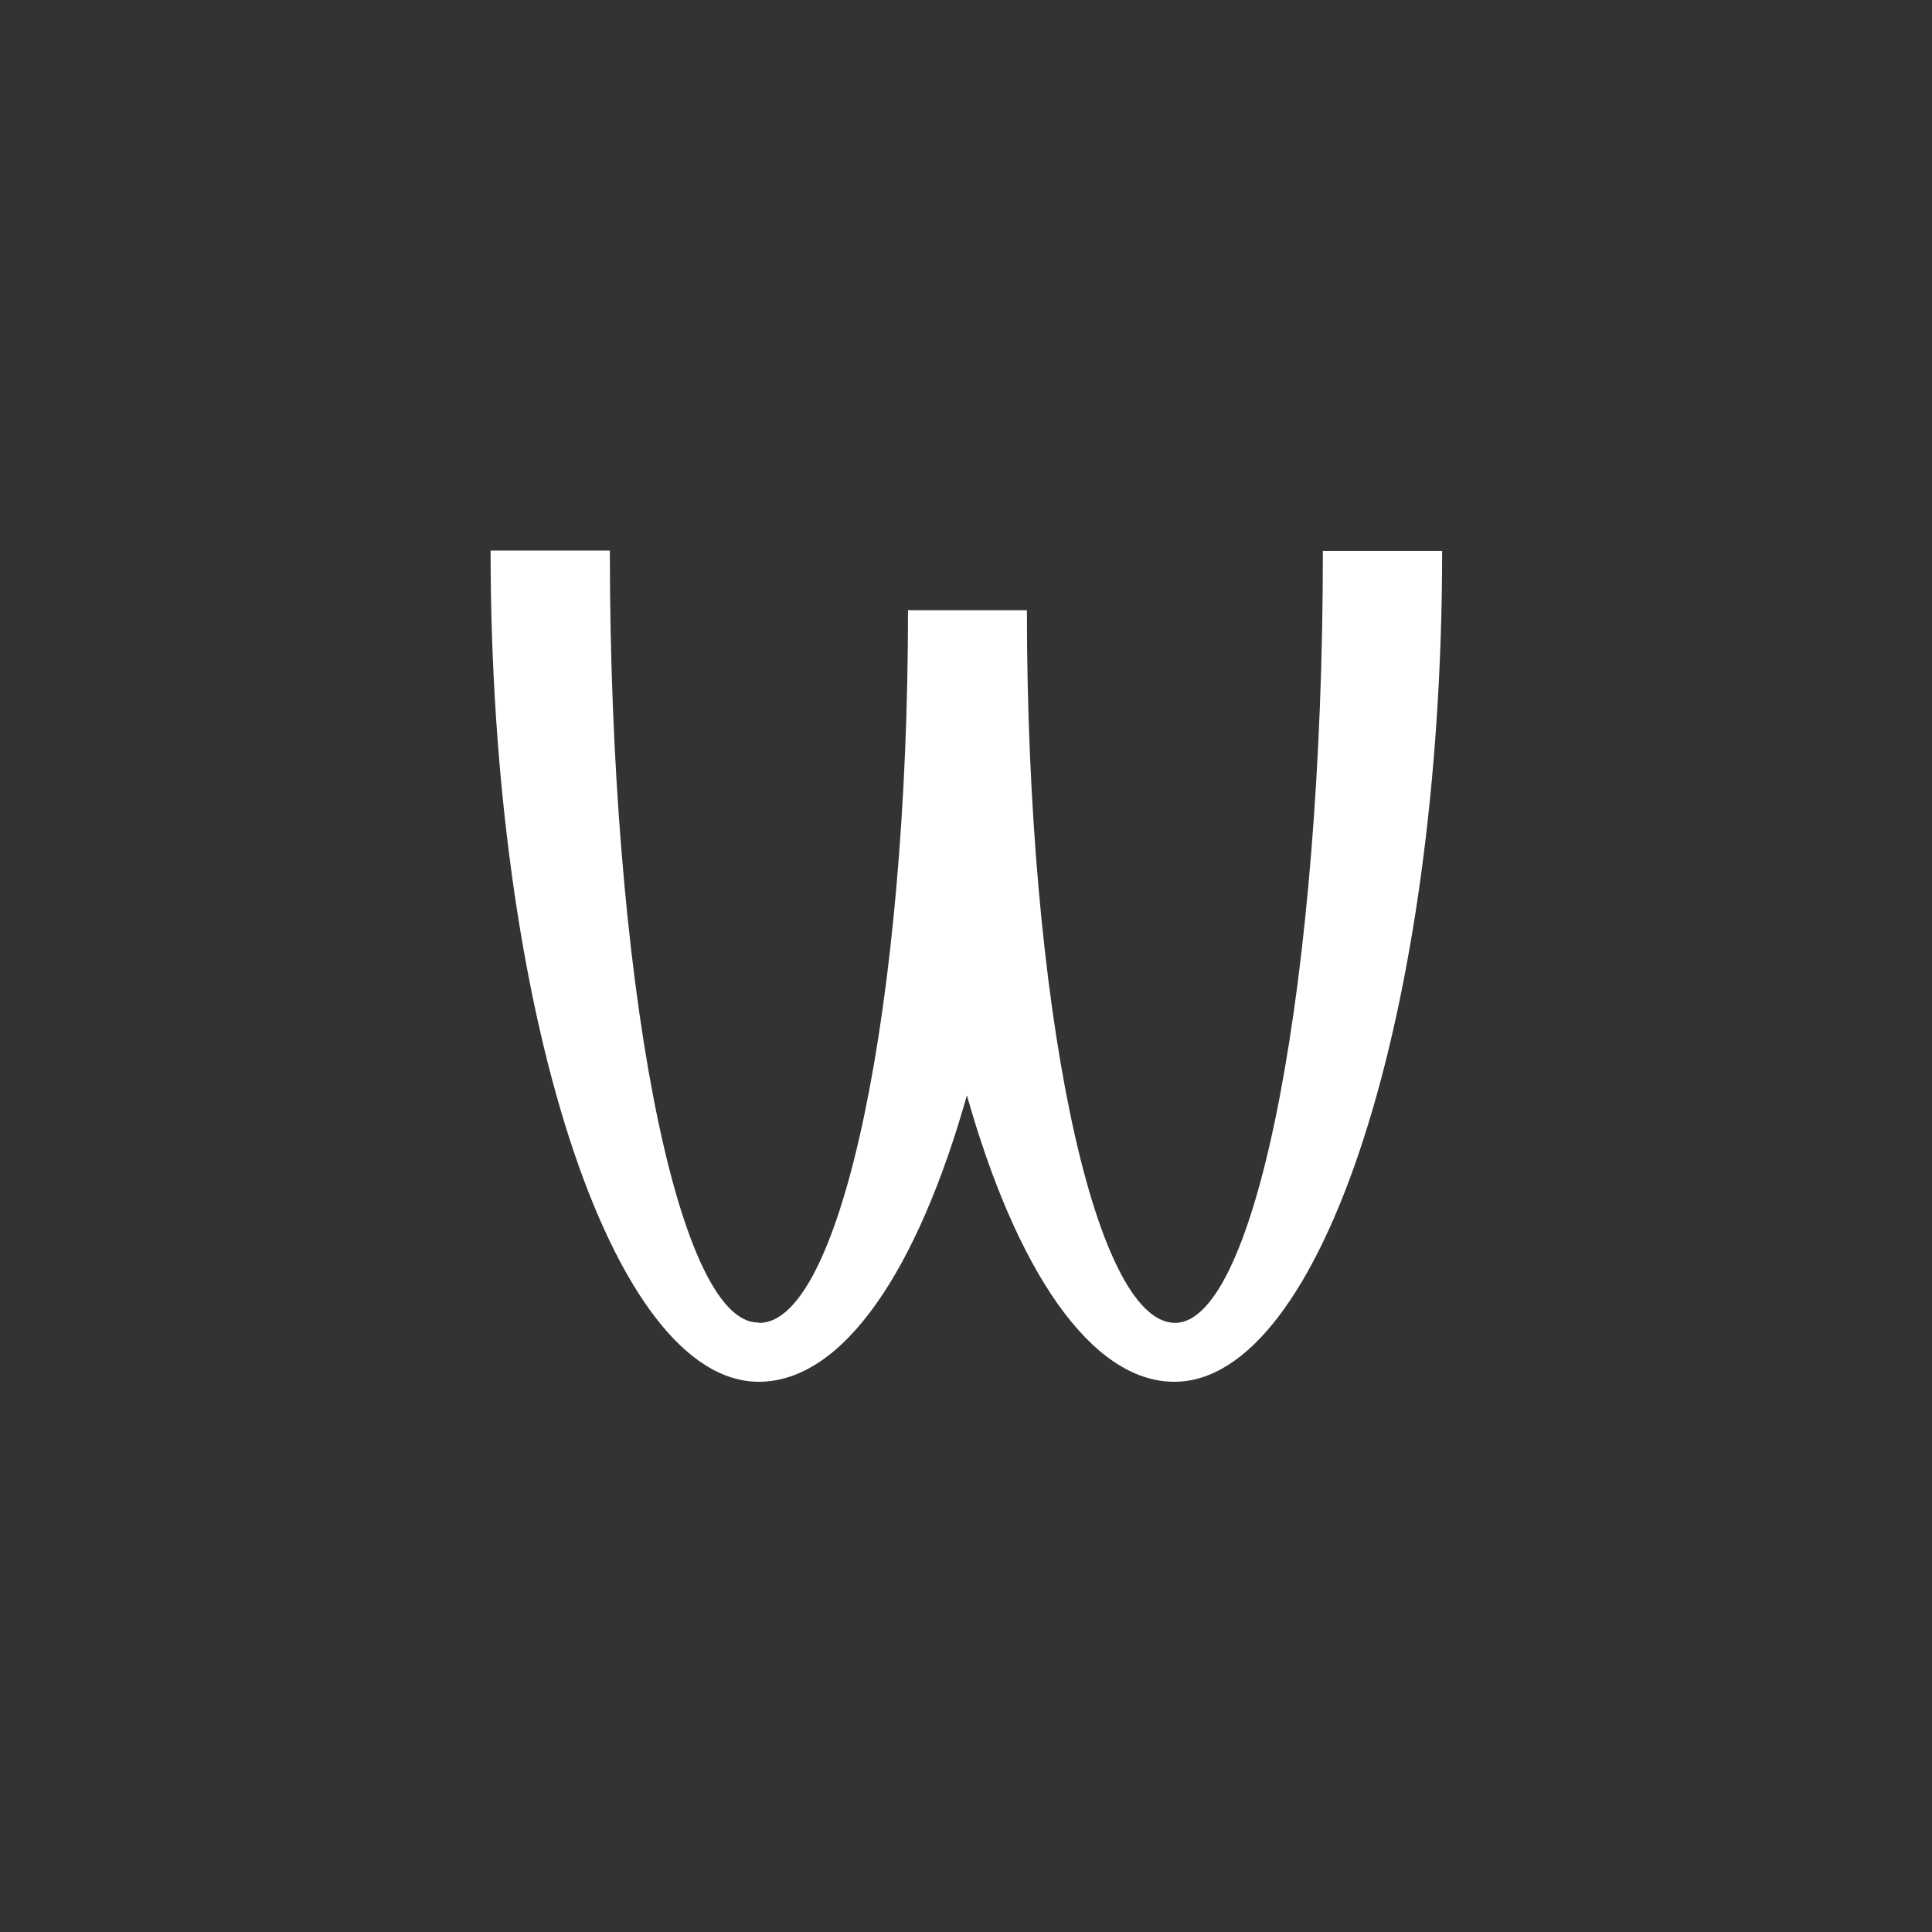
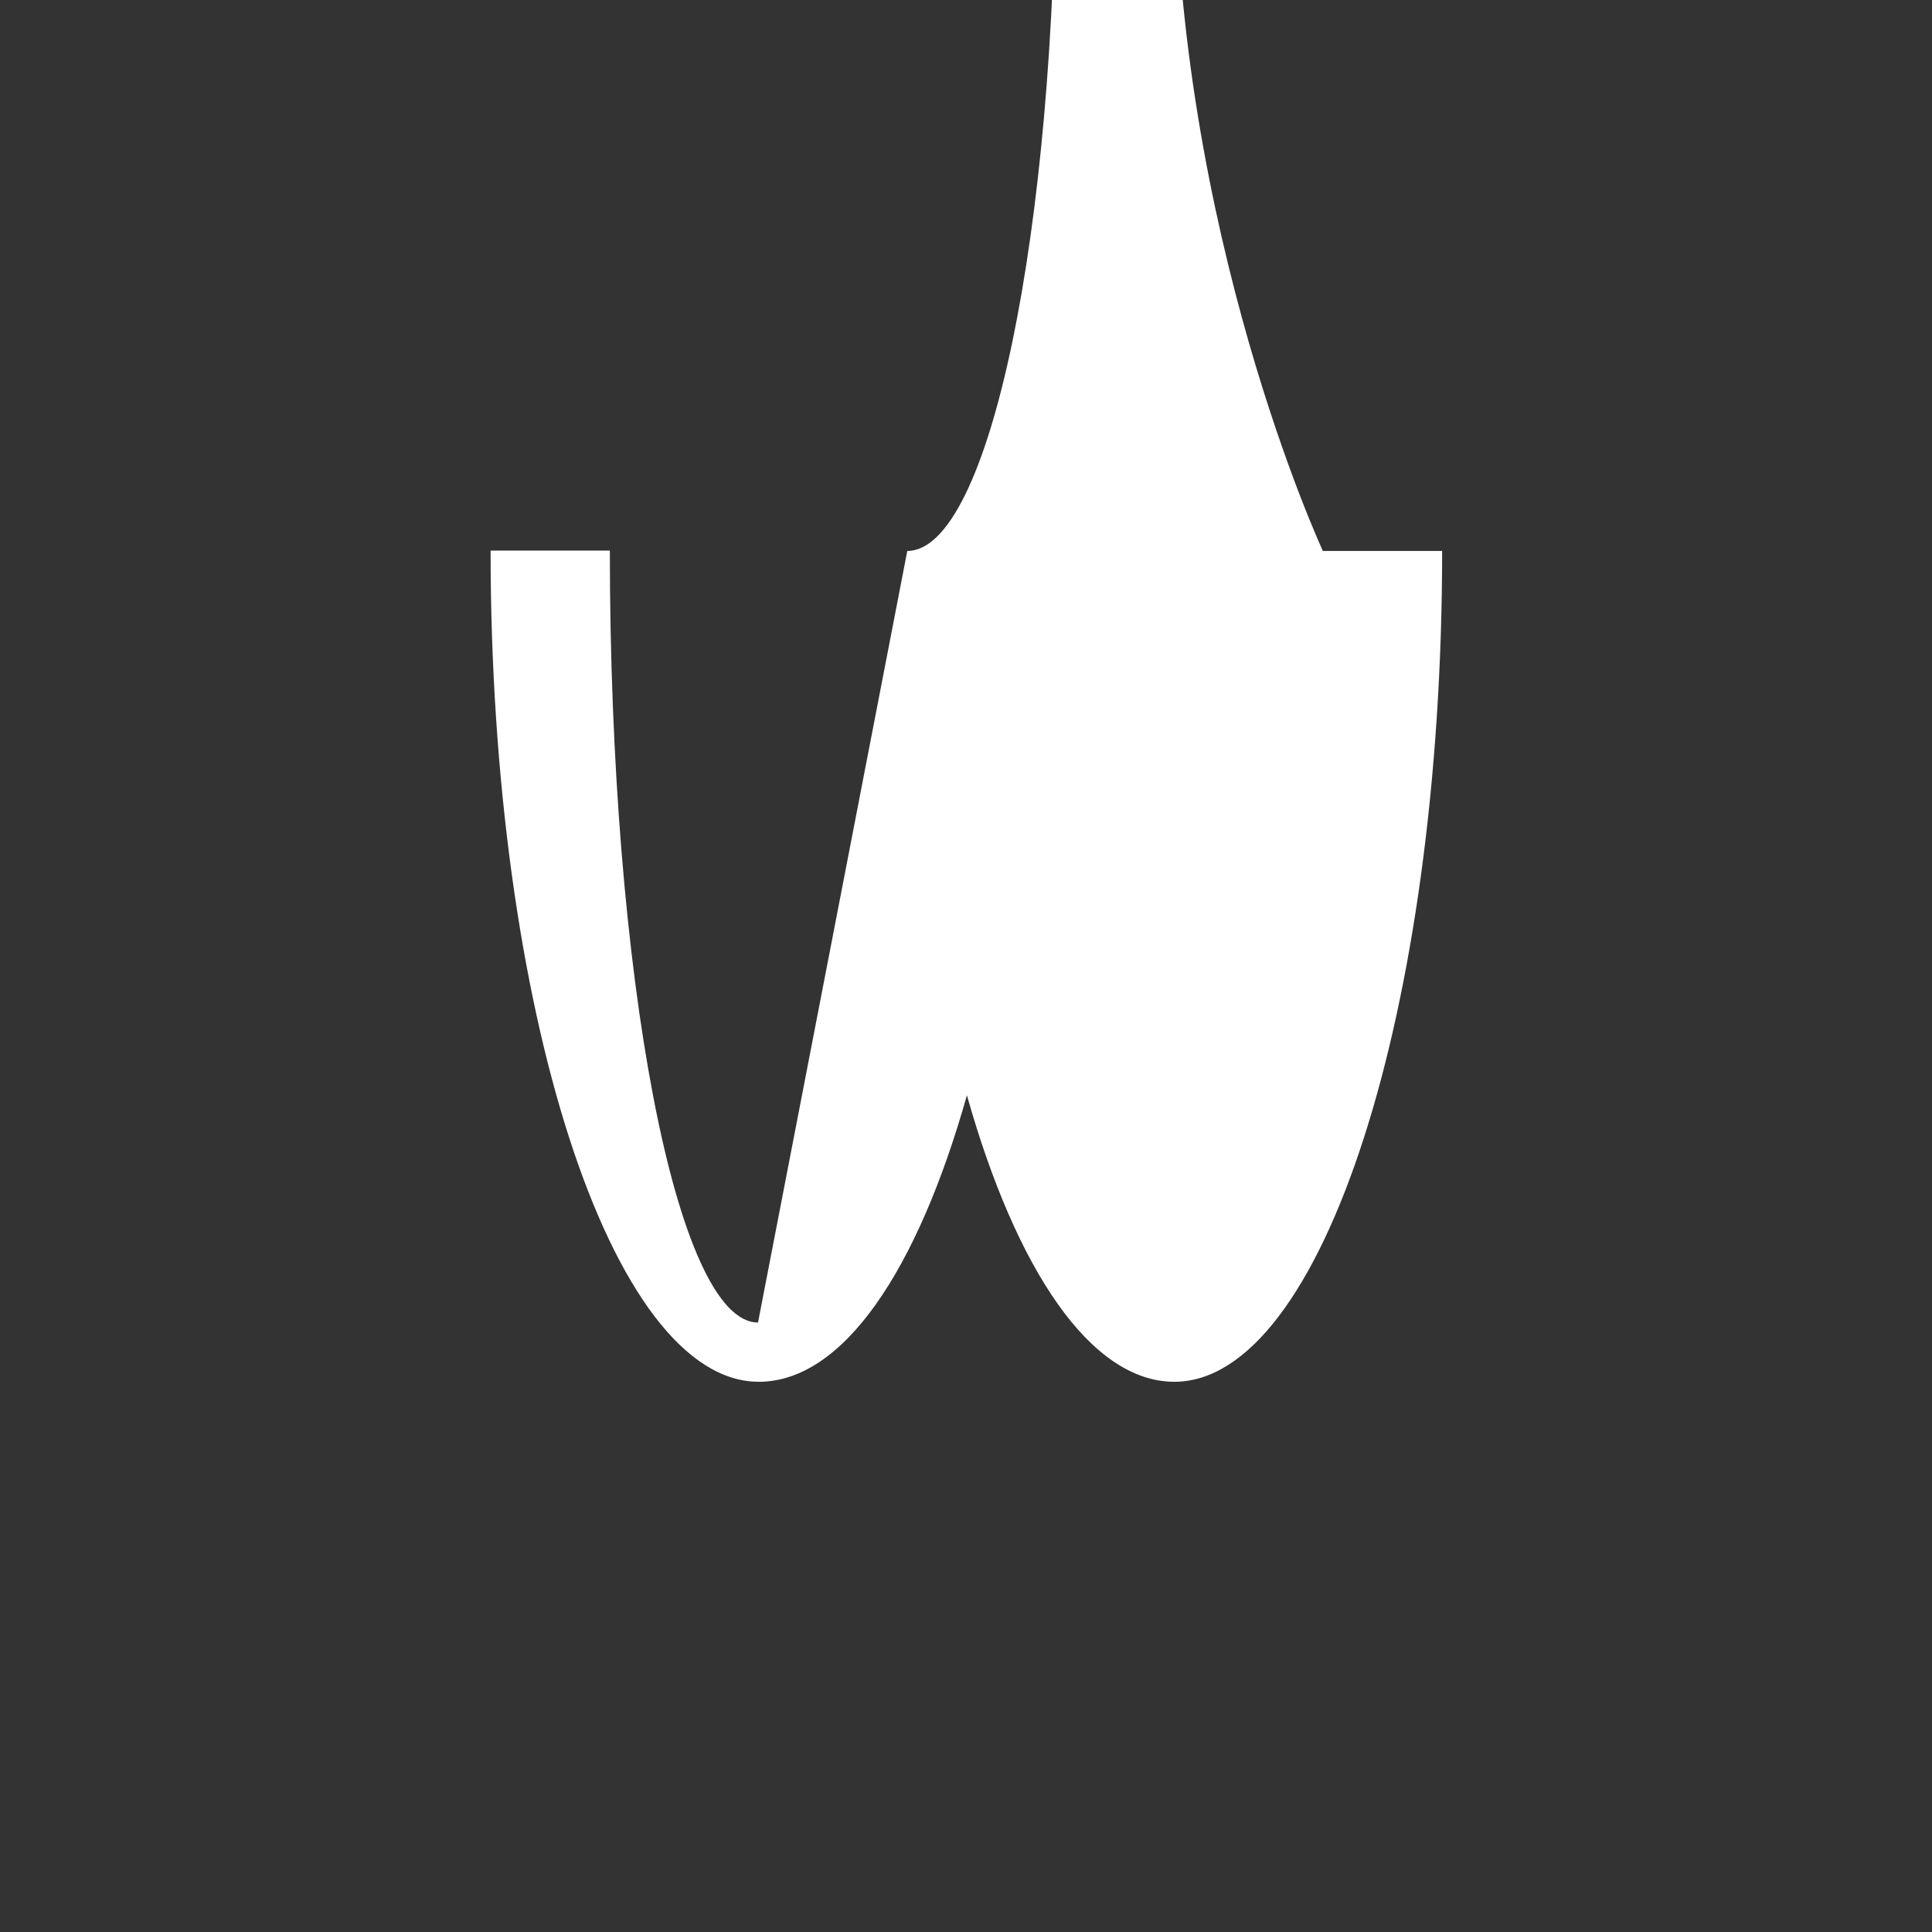
<svg xmlns="http://www.w3.org/2000/svg" id="Layer_1" data-name="Layer 1" viewBox="0 0 52.81 52.81">
  <rect x="0" y="0" width="52.81" height="52.81" fill="#333333" stroke="none" />
  <defs>
    <style> .cls-1 { fill: #fff; } </style>
  </defs>
-   <path class="cls-1" d="m20.72,36.15c-2.24,0-4.05-9.45-4.05-21.1h-3.26c0,12.55,3.3,22.72,7.33,22.72,2.31,0,4.34-3.05,5.69-7.83,1.35,4.78,3.39,7.83,5.67,7.83,4.04,0,7.32-10.16,7.32-22.71h-3.26c0,11.66-1.8,21.1-4.04,21.1s-4.05-8.72-4.05-19.48h-3.25c0,10.76-1.82,19.48-4.06,19.48" />
+   <path class="cls-1" d="m20.72,36.15c-2.24,0-4.05-9.45-4.05-21.1h-3.26c0,12.55,3.3,22.72,7.33,22.72,2.31,0,4.34-3.05,5.69-7.83,1.35,4.78,3.39,7.83,5.67,7.83,4.04,0,7.32-10.16,7.32-22.71h-3.26s-4.05-8.72-4.05-19.48h-3.25c0,10.76-1.82,19.48-4.06,19.48" />
</svg>